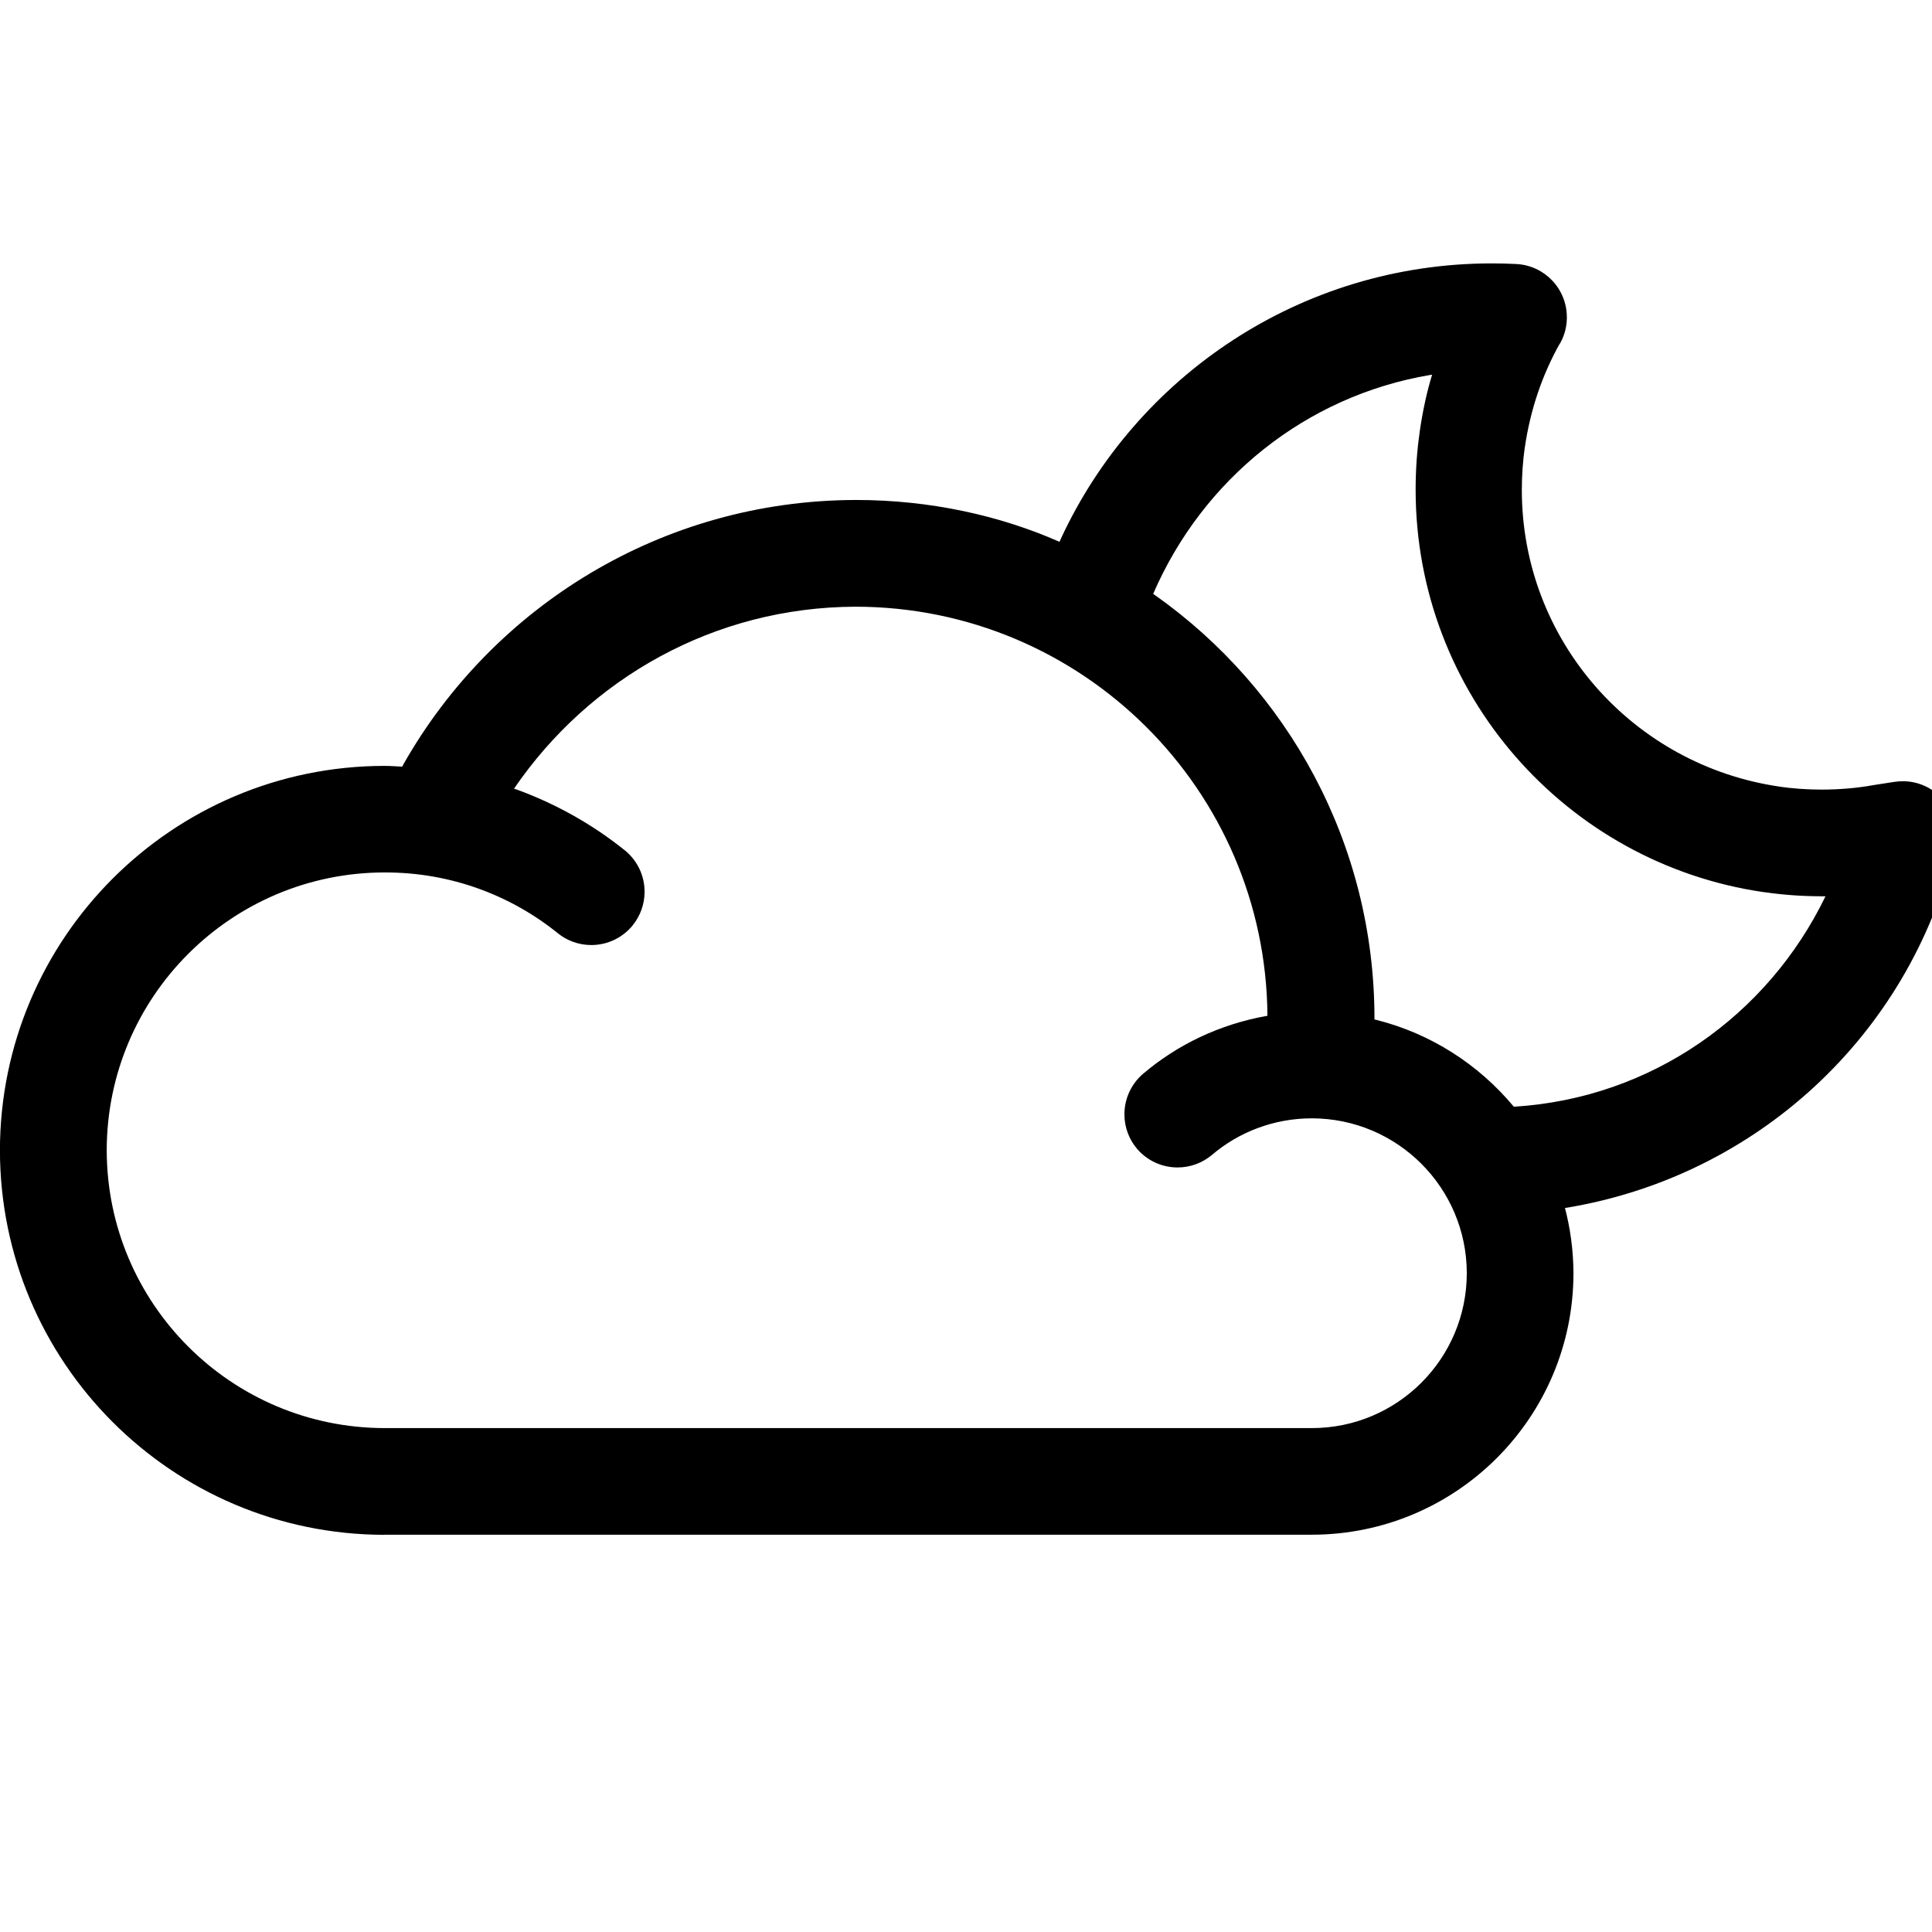
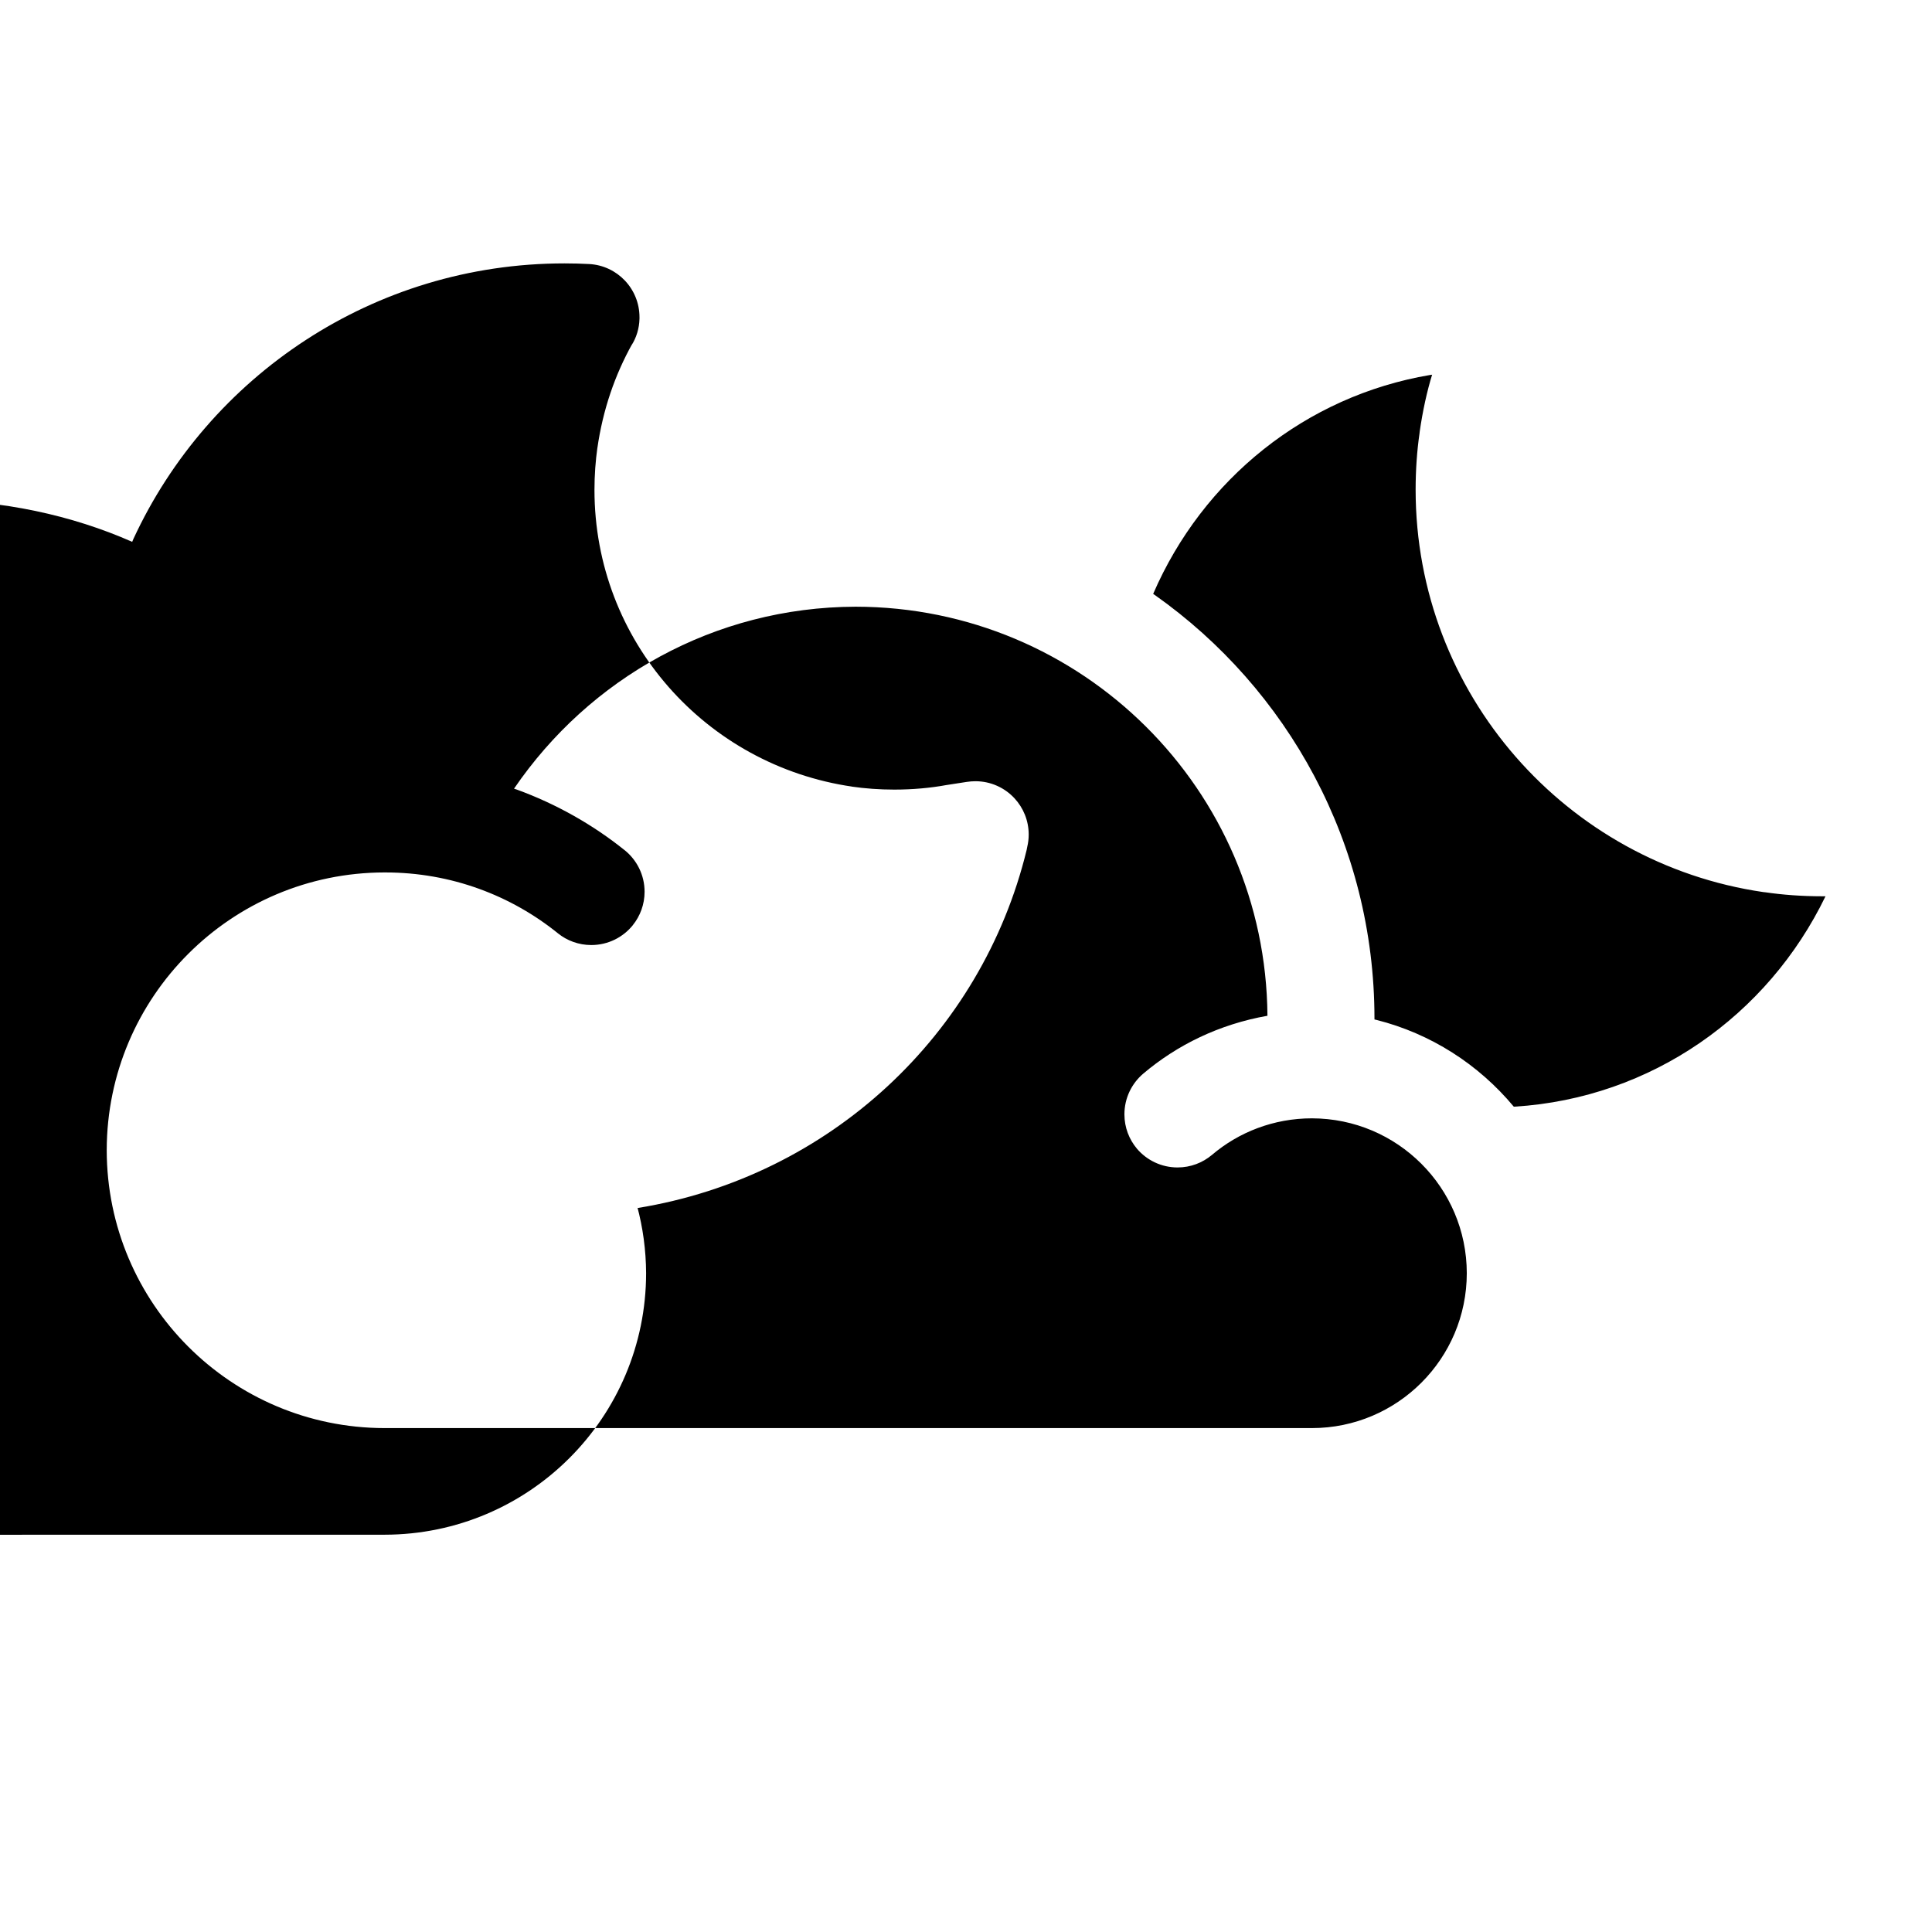
<svg xmlns="http://www.w3.org/2000/svg" fill="#000000" width="800px" height="800px" viewBox="0 -4.5 33 33">
-   <path d="m6.57 10.402h.012c1.121 0 2.15.392 2.957 1.047l-.009-.007c.154.124.353.2.569.2.287 0 .543-.132.71-.339l.001-.002c.124-.154.2-.353.2-.569 0-.287-.133-.543-.34-.71l-.002-.001c-.539-.433-1.164-.788-1.842-1.035l-.046-.015c1.285-1.881 3.417-3.101 5.834-3.108h.001c3.867.003 7.005 3.124 7.034 6.984v.003c-.82.145-1.54.495-2.129.995l.006-.005c-.196.168-.32.416-.32.694 0 .224.081.429.215.588l-.001-.001c.168.196.416.32.694.32.224 0 .429-.081.588-.215l-.001.001c.457-.389 1.055-.625 1.707-.625 1.46.002 2.644 1.185 2.646 2.645-.001 1.461-1.185 2.645-2.645 2.646h-15.84c-2.62-.003-4.743-2.127-4.746-4.747.004-2.619 2.126-4.741 4.745-4.744zm17.892-8.503c-.087.281-.162.622-.212.971l-.004.037c-.042.287-.066.619-.066.956 0 3.493 2.579 6.384 5.937 6.874l.038.004c.291.043.626.068.967.068h.062-.003c-.985 2.036-2.974 3.447-5.306 3.593l-.018.001c-.602-.723-1.418-1.249-2.349-1.483l-.031-.007v-.017c-.001-2.989-1.483-5.631-3.752-7.233l-.028-.019c.847-1.959 2.608-3.381 4.729-3.739l.037-.005zm-17.892 19.815h15.84c2.466-.003 4.464-2.001 4.466-4.467-.002-.396-.055-.779-.153-1.144l.007.031c3.284-.533 5.88-2.967 6.646-6.117l.011-.056c.015-.062.024-.133.024-.206 0-.239-.092-.457-.243-.62l.001.001c-.167-.18-.404-.292-.668-.292-.049 0-.096.004-.143.011l.005-.001-.362.056c-.266.049-.573.077-.886.077-.252 0-.499-.018-.741-.053l.028.003c-2.505-.362-4.408-2.494-4.408-5.07 0-.25.018-.495.052-.736l-.003.027c.094-.658.299-1.251.597-1.786l-.013.026c.082-.129.132-.286.136-.454v-.001c0-.007 0-.016 0-.025 0-.486-.381-.883-.86-.908h-.002c-.125-.007-.272-.011-.419-.011-3.263 0-6.077 1.928-7.363 4.706l-.021.05c-1.024-.452-2.219-.715-3.475-.715-.003 0-.006 0-.009 0-3.311.008-6.195 1.823-7.721 4.511l-.023.044c-.102-.005-.203-.013-.305-.013-3.625.004-6.562 2.942-6.566 6.566.004 3.625 2.941 6.563 6.566 6.568z" />
+   <path d="m6.57 10.402h.012c1.121 0 2.15.392 2.957 1.047l-.009-.007c.154.124.353.2.569.2.287 0 .543-.132.71-.339l.001-.002c.124-.154.2-.353.2-.569 0-.287-.133-.543-.34-.71l-.002-.001c-.539-.433-1.164-.788-1.842-1.035l-.046-.015c1.285-1.881 3.417-3.101 5.834-3.108h.001c3.867.003 7.005 3.124 7.034 6.984v.003c-.82.145-1.54.495-2.129.995l.006-.005c-.196.168-.32.416-.32.694 0 .224.081.429.215.588l-.001-.001c.168.196.416.32.694.32.224 0 .429-.081.588-.215l-.001.001c.457-.389 1.055-.625 1.707-.625 1.46.002 2.644 1.185 2.646 2.645-.001 1.461-1.185 2.645-2.645 2.646h-15.84c-2.62-.003-4.743-2.127-4.746-4.747.004-2.619 2.126-4.741 4.745-4.744zm17.892-8.503c-.087.281-.162.622-.212.971l-.004.037c-.042.287-.066.619-.066.956 0 3.493 2.579 6.384 5.937 6.874l.038.004c.291.043.626.068.967.068h.062-.003c-.985 2.036-2.974 3.447-5.306 3.593l-.018.001c-.602-.723-1.418-1.249-2.349-1.483l-.031-.007v-.017c-.001-2.989-1.483-5.631-3.752-7.233l-.028-.019c.847-1.959 2.608-3.381 4.729-3.739l.037-.005zm-17.892 19.815c2.466-.003 4.464-2.001 4.466-4.467-.002-.396-.055-.779-.153-1.144l.007.031c3.284-.533 5.88-2.967 6.646-6.117l.011-.056c.015-.062.024-.133.024-.206 0-.239-.092-.457-.243-.62l.001.001c-.167-.18-.404-.292-.668-.292-.049 0-.096.004-.143.011l.005-.001-.362.056c-.266.049-.573.077-.886.077-.252 0-.499-.018-.741-.053l.028.003c-2.505-.362-4.408-2.494-4.408-5.07 0-.25.018-.495.052-.736l-.003.027c.094-.658.299-1.251.597-1.786l-.013.026c.082-.129.132-.286.136-.454v-.001c0-.007 0-.016 0-.025 0-.486-.381-.883-.86-.908h-.002c-.125-.007-.272-.011-.419-.011-3.263 0-6.077 1.928-7.363 4.706l-.021.05c-1.024-.452-2.219-.715-3.475-.715-.003 0-.006 0-.009 0-3.311.008-6.195 1.823-7.721 4.511l-.023.044c-.102-.005-.203-.013-.305-.013-3.625.004-6.562 2.942-6.566 6.566.004 3.625 2.941 6.563 6.566 6.568z" />
</svg>